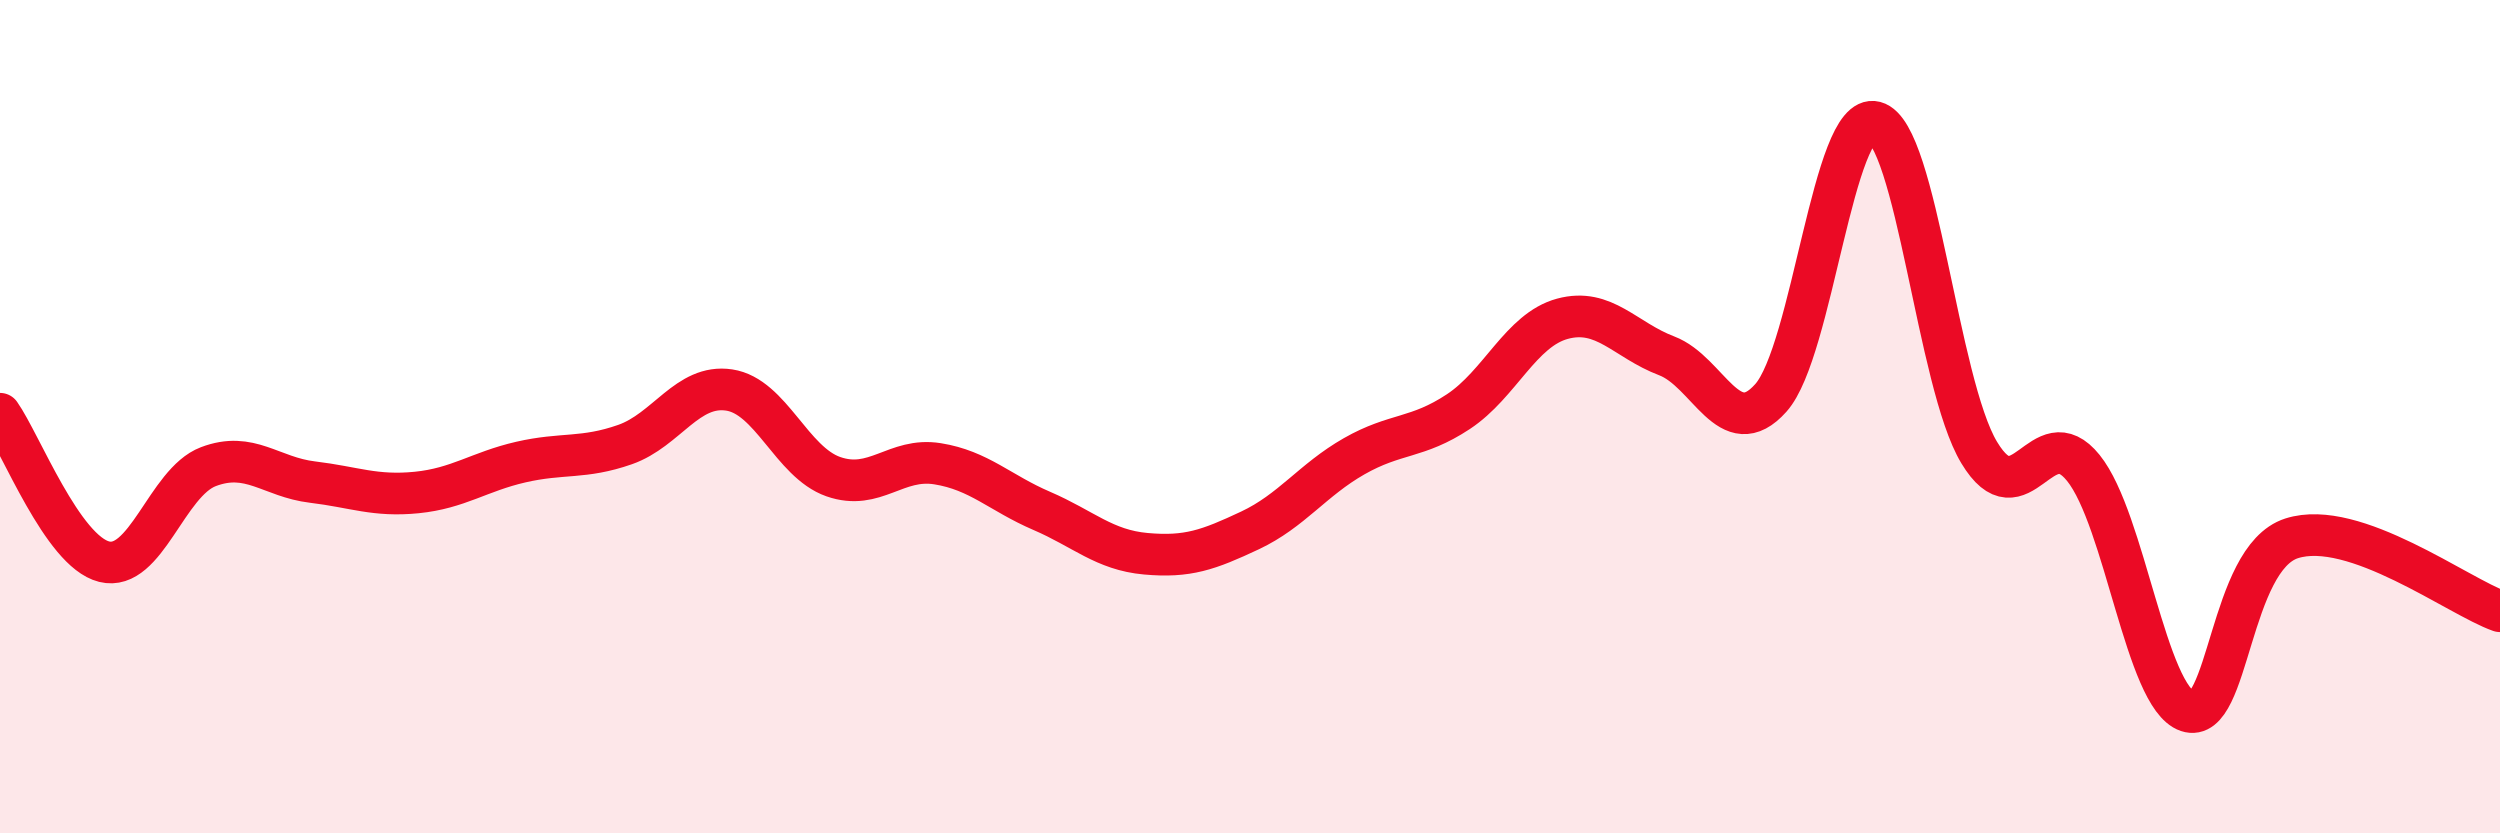
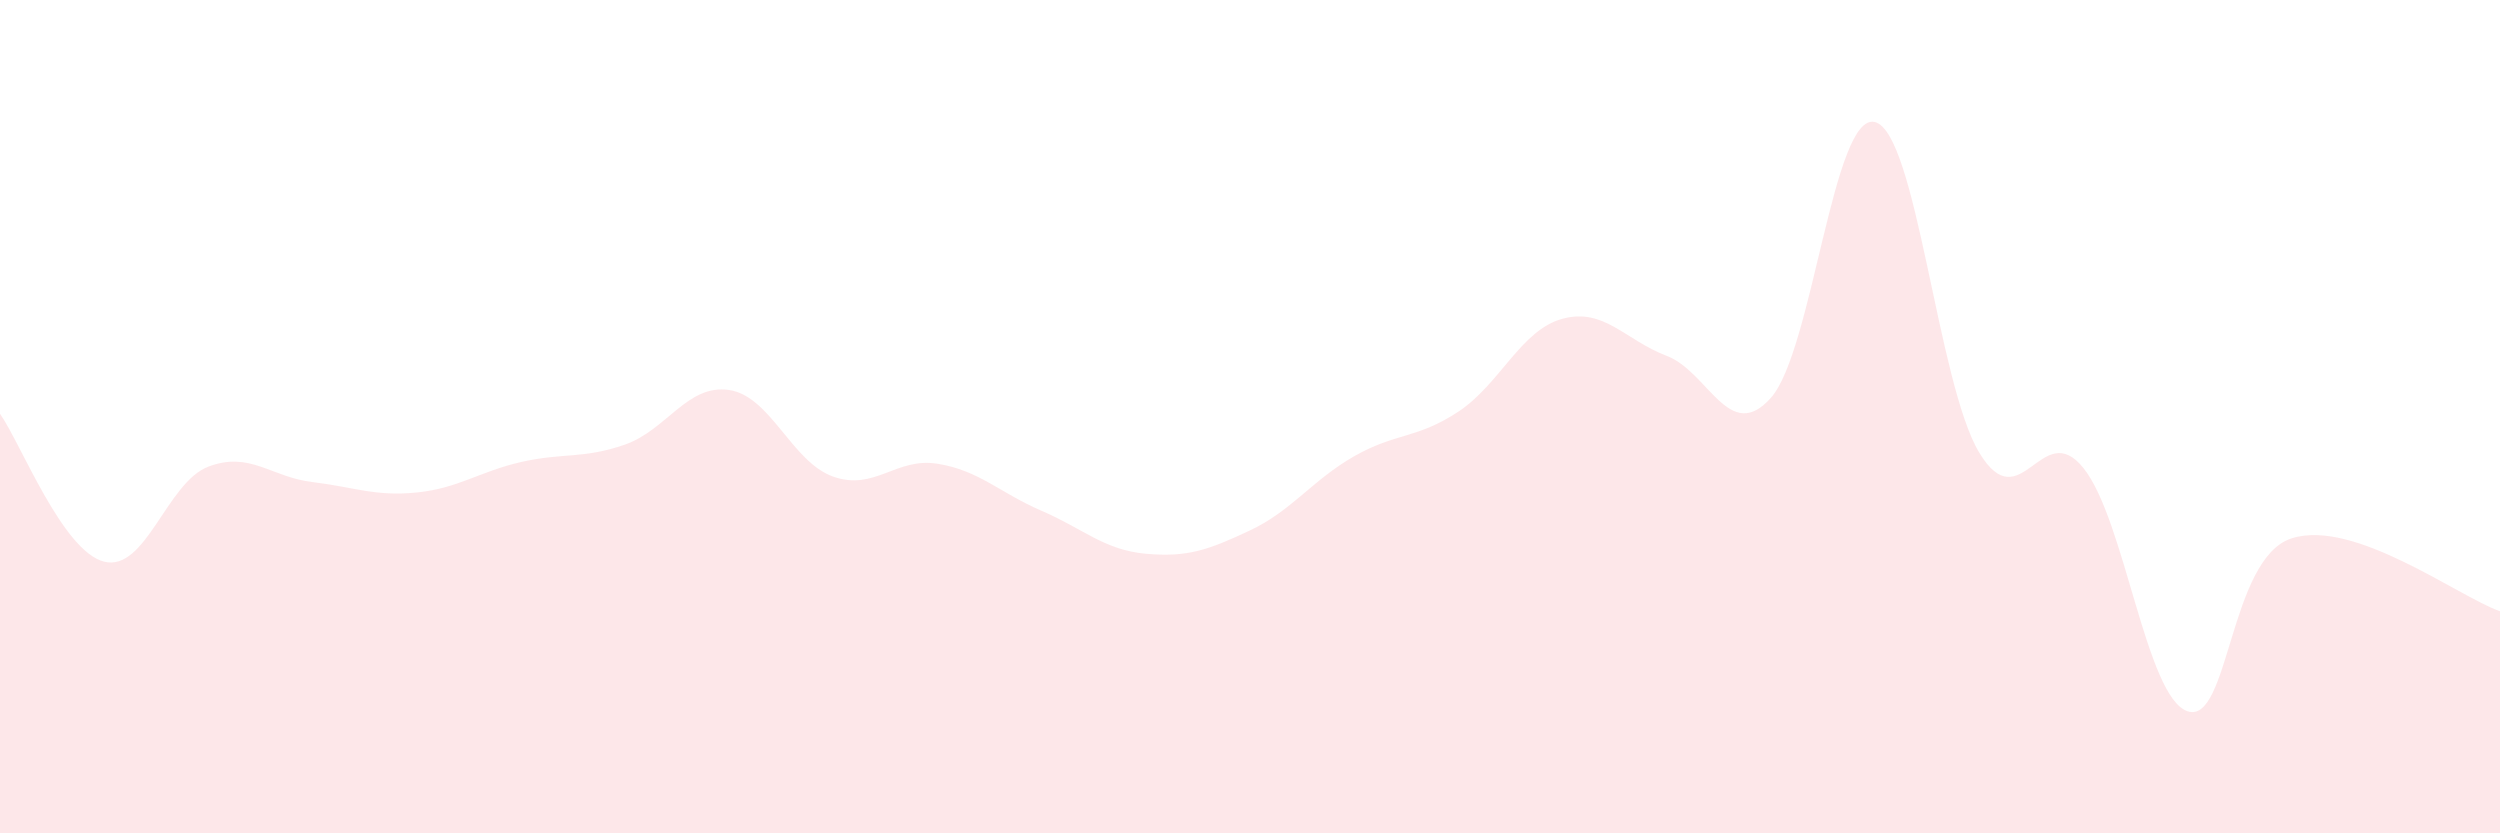
<svg xmlns="http://www.w3.org/2000/svg" width="60" height="20" viewBox="0 0 60 20">
  <path d="M 0,9.93 C 0.5,10.64 1.5,13.23 2.5,13.48 C 3.5,13.73 4,11.58 5,11.2 C 6,10.82 6.5,11.45 7.5,11.57 C 8.5,11.69 9,11.92 10,11.82 C 11,11.72 11.5,11.32 12.5,11.09 C 13.5,10.86 14,11.02 15,10.67 C 16,10.32 16.5,9.21 17.5,9.36 C 18.5,9.51 19,11.09 20,11.44 C 21,11.79 21.5,10.97 22.5,11.13 C 23.5,11.29 24,11.83 25,12.26 C 26,12.69 26.5,13.2 27.5,13.29 C 28.5,13.38 29,13.2 30,12.73 C 31,12.26 31.5,11.52 32.5,10.95 C 33.5,10.38 34,10.54 35,9.88 C 36,9.22 36.5,7.92 37.5,7.65 C 38.5,7.38 39,8.16 40,8.54 C 41,8.92 41.5,10.67 42.5,9.55 C 43.5,8.43 44,2.67 45,2.93 C 46,3.19 46.5,9.2 47.5,10.86 C 48.5,12.52 49,9.99 50,11.23 C 51,12.47 51.5,16.73 52.5,17.07 C 53.5,17.41 53.5,13.4 55,12.92 C 56.5,12.44 59,14.32 60,14.67L60 20L0 20Z" fill="#EB0A25" opacity="0.1" stroke-linecap="round" stroke-linejoin="round" />
-   <path d="M 0,9.93 C 0.5,10.64 1.5,13.23 2.5,13.48 C 3.5,13.73 4,11.58 5,11.2 C 6,10.82 6.5,11.45 7.5,11.57 C 8.5,11.69 9,11.92 10,11.82 C 11,11.72 11.5,11.32 12.5,11.09 C 13.5,10.86 14,11.02 15,10.67 C 16,10.32 16.5,9.21 17.5,9.36 C 18.5,9.51 19,11.09 20,11.44 C 21,11.79 21.5,10.97 22.5,11.13 C 23.5,11.29 24,11.83 25,12.26 C 26,12.69 26.5,13.2 27.5,13.29 C 28.5,13.38 29,13.2 30,12.73 C 31,12.26 31.5,11.52 32.5,10.95 C 33.5,10.38 34,10.54 35,9.88 C 36,9.22 36.5,7.92 37.5,7.65 C 38.5,7.38 39,8.16 40,8.54 C 41,8.92 41.5,10.67 42.5,9.55 C 43.5,8.43 44,2.67 45,2.93 C 46,3.19 46.5,9.2 47.5,10.86 C 48.5,12.52 49,9.99 50,11.23 C 51,12.47 51.5,16.73 52.5,17.07 C 53.5,17.41 53.5,13.4 55,12.92 C 56.5,12.44 59,14.32 60,14.67" stroke="#EB0A25" stroke-width="1" fill="none" stroke-linecap="round" stroke-linejoin="round" />
</svg>